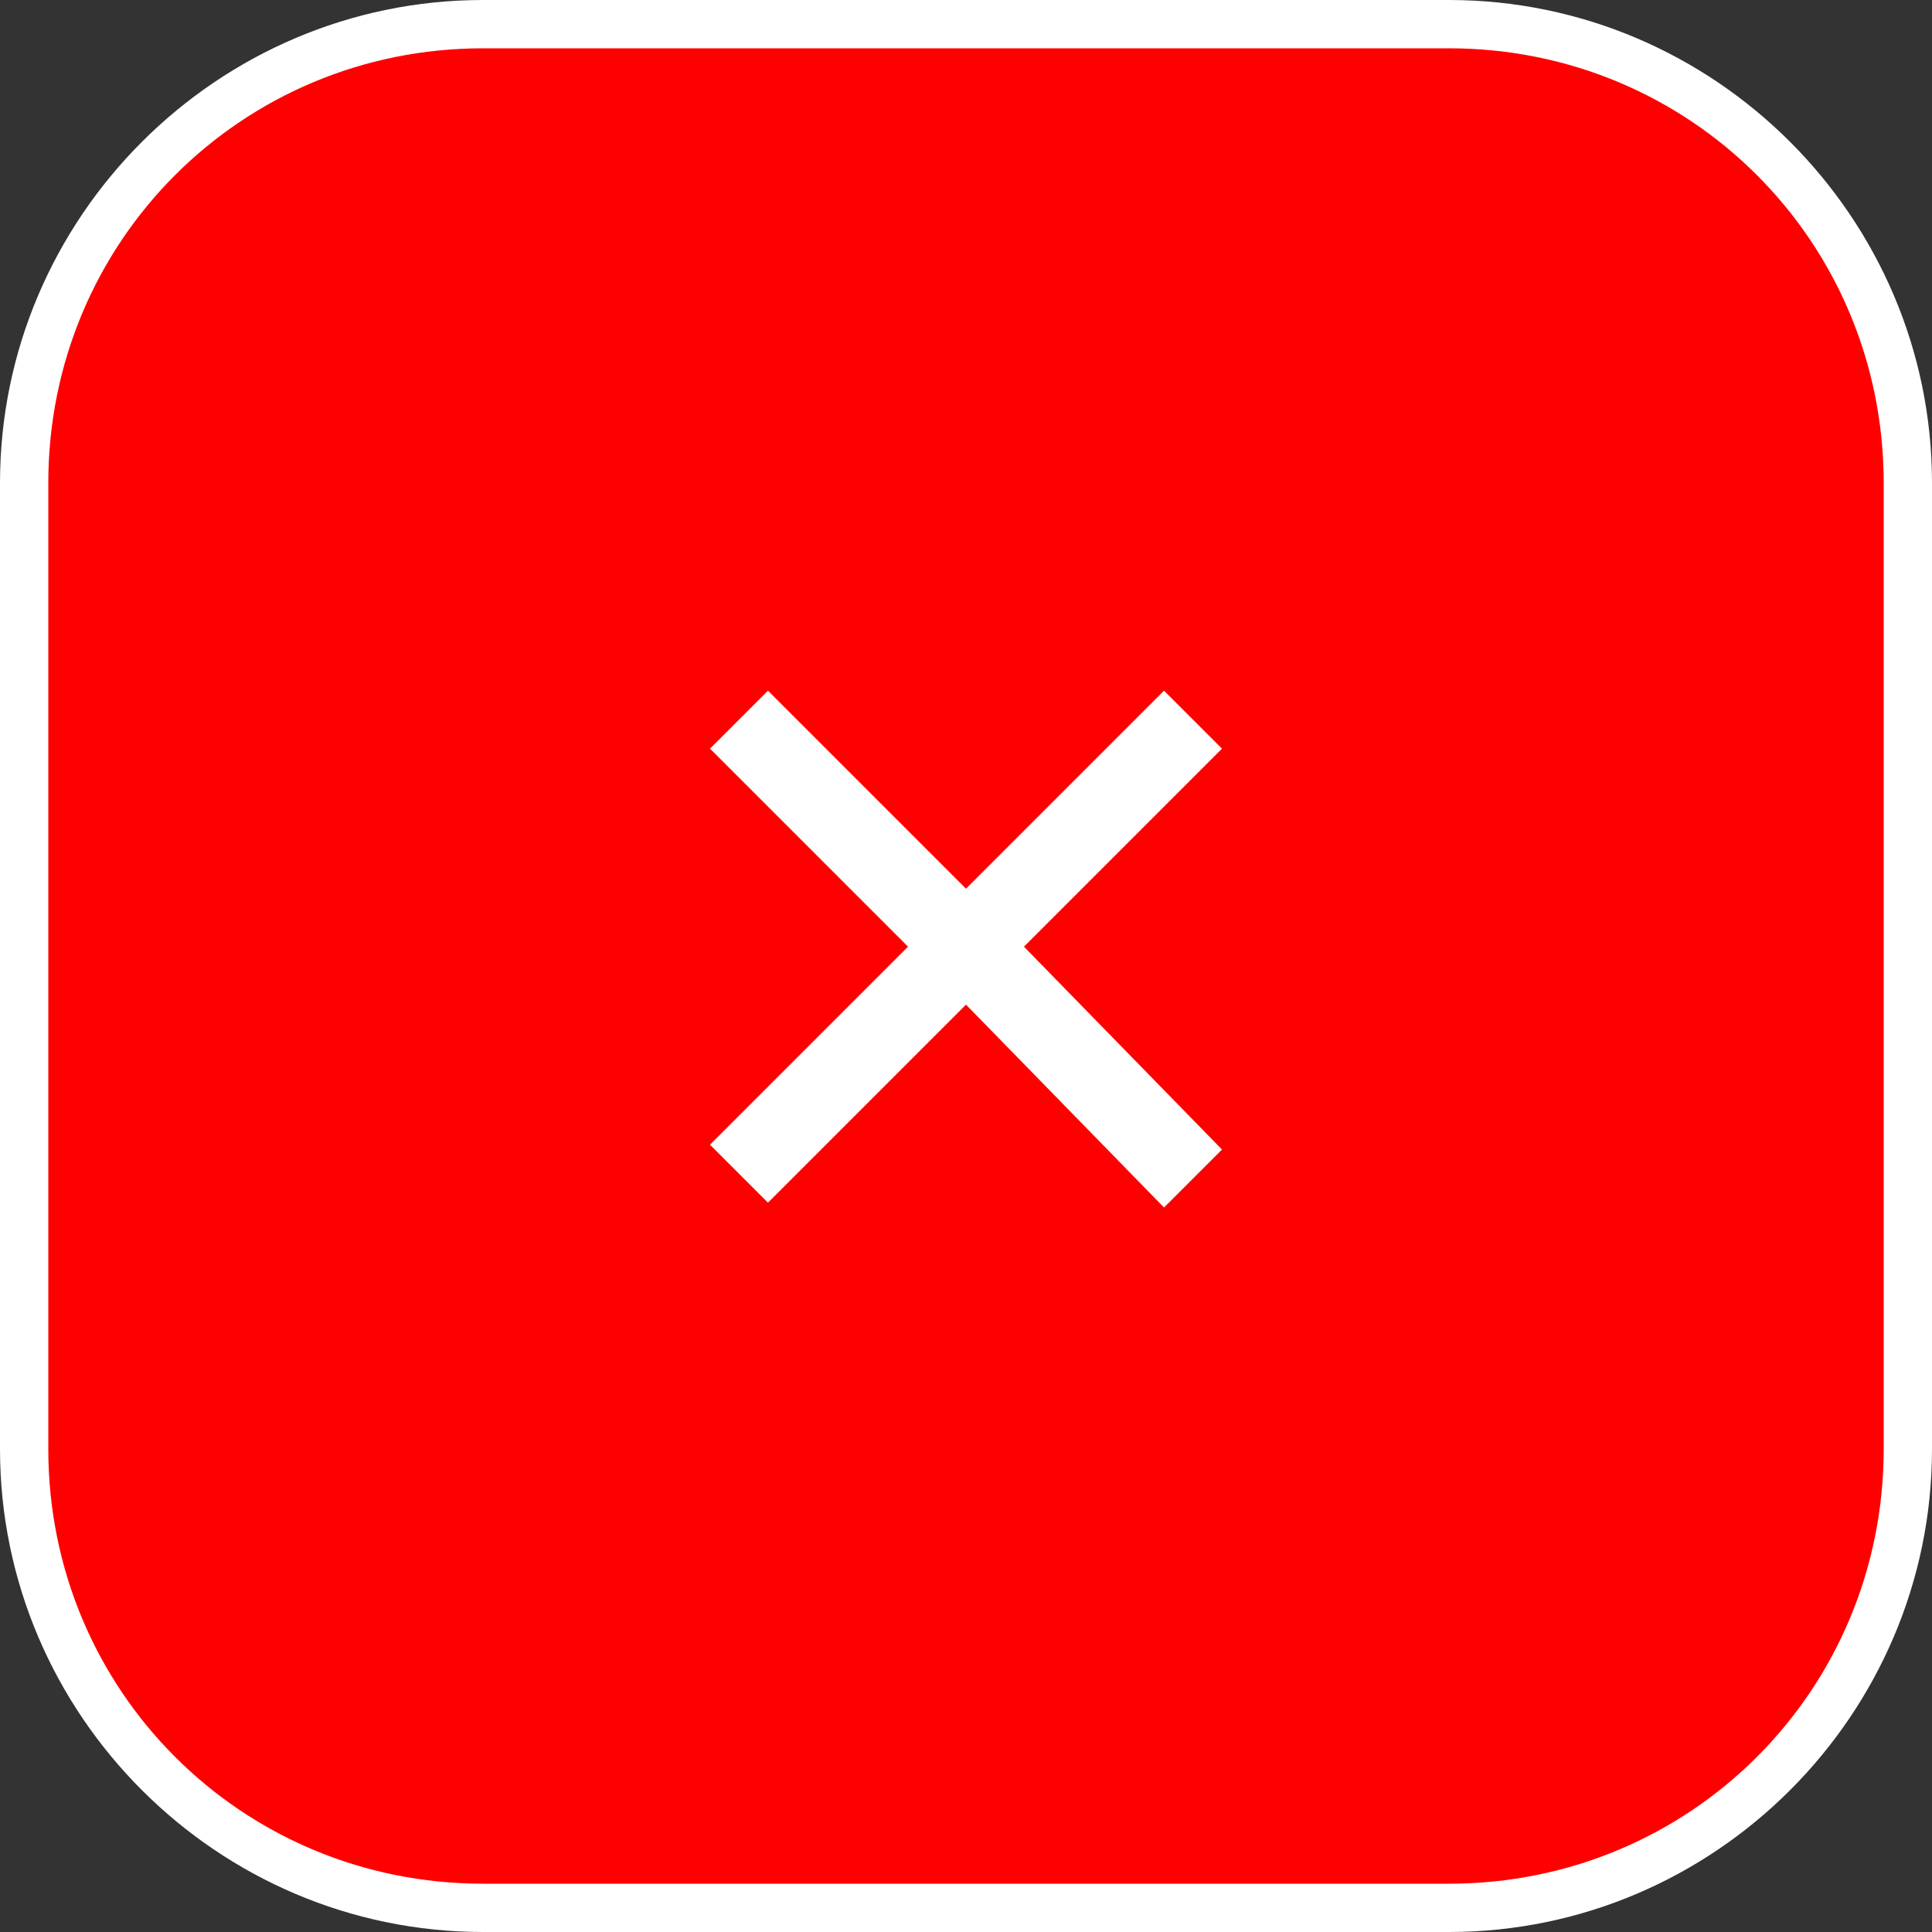
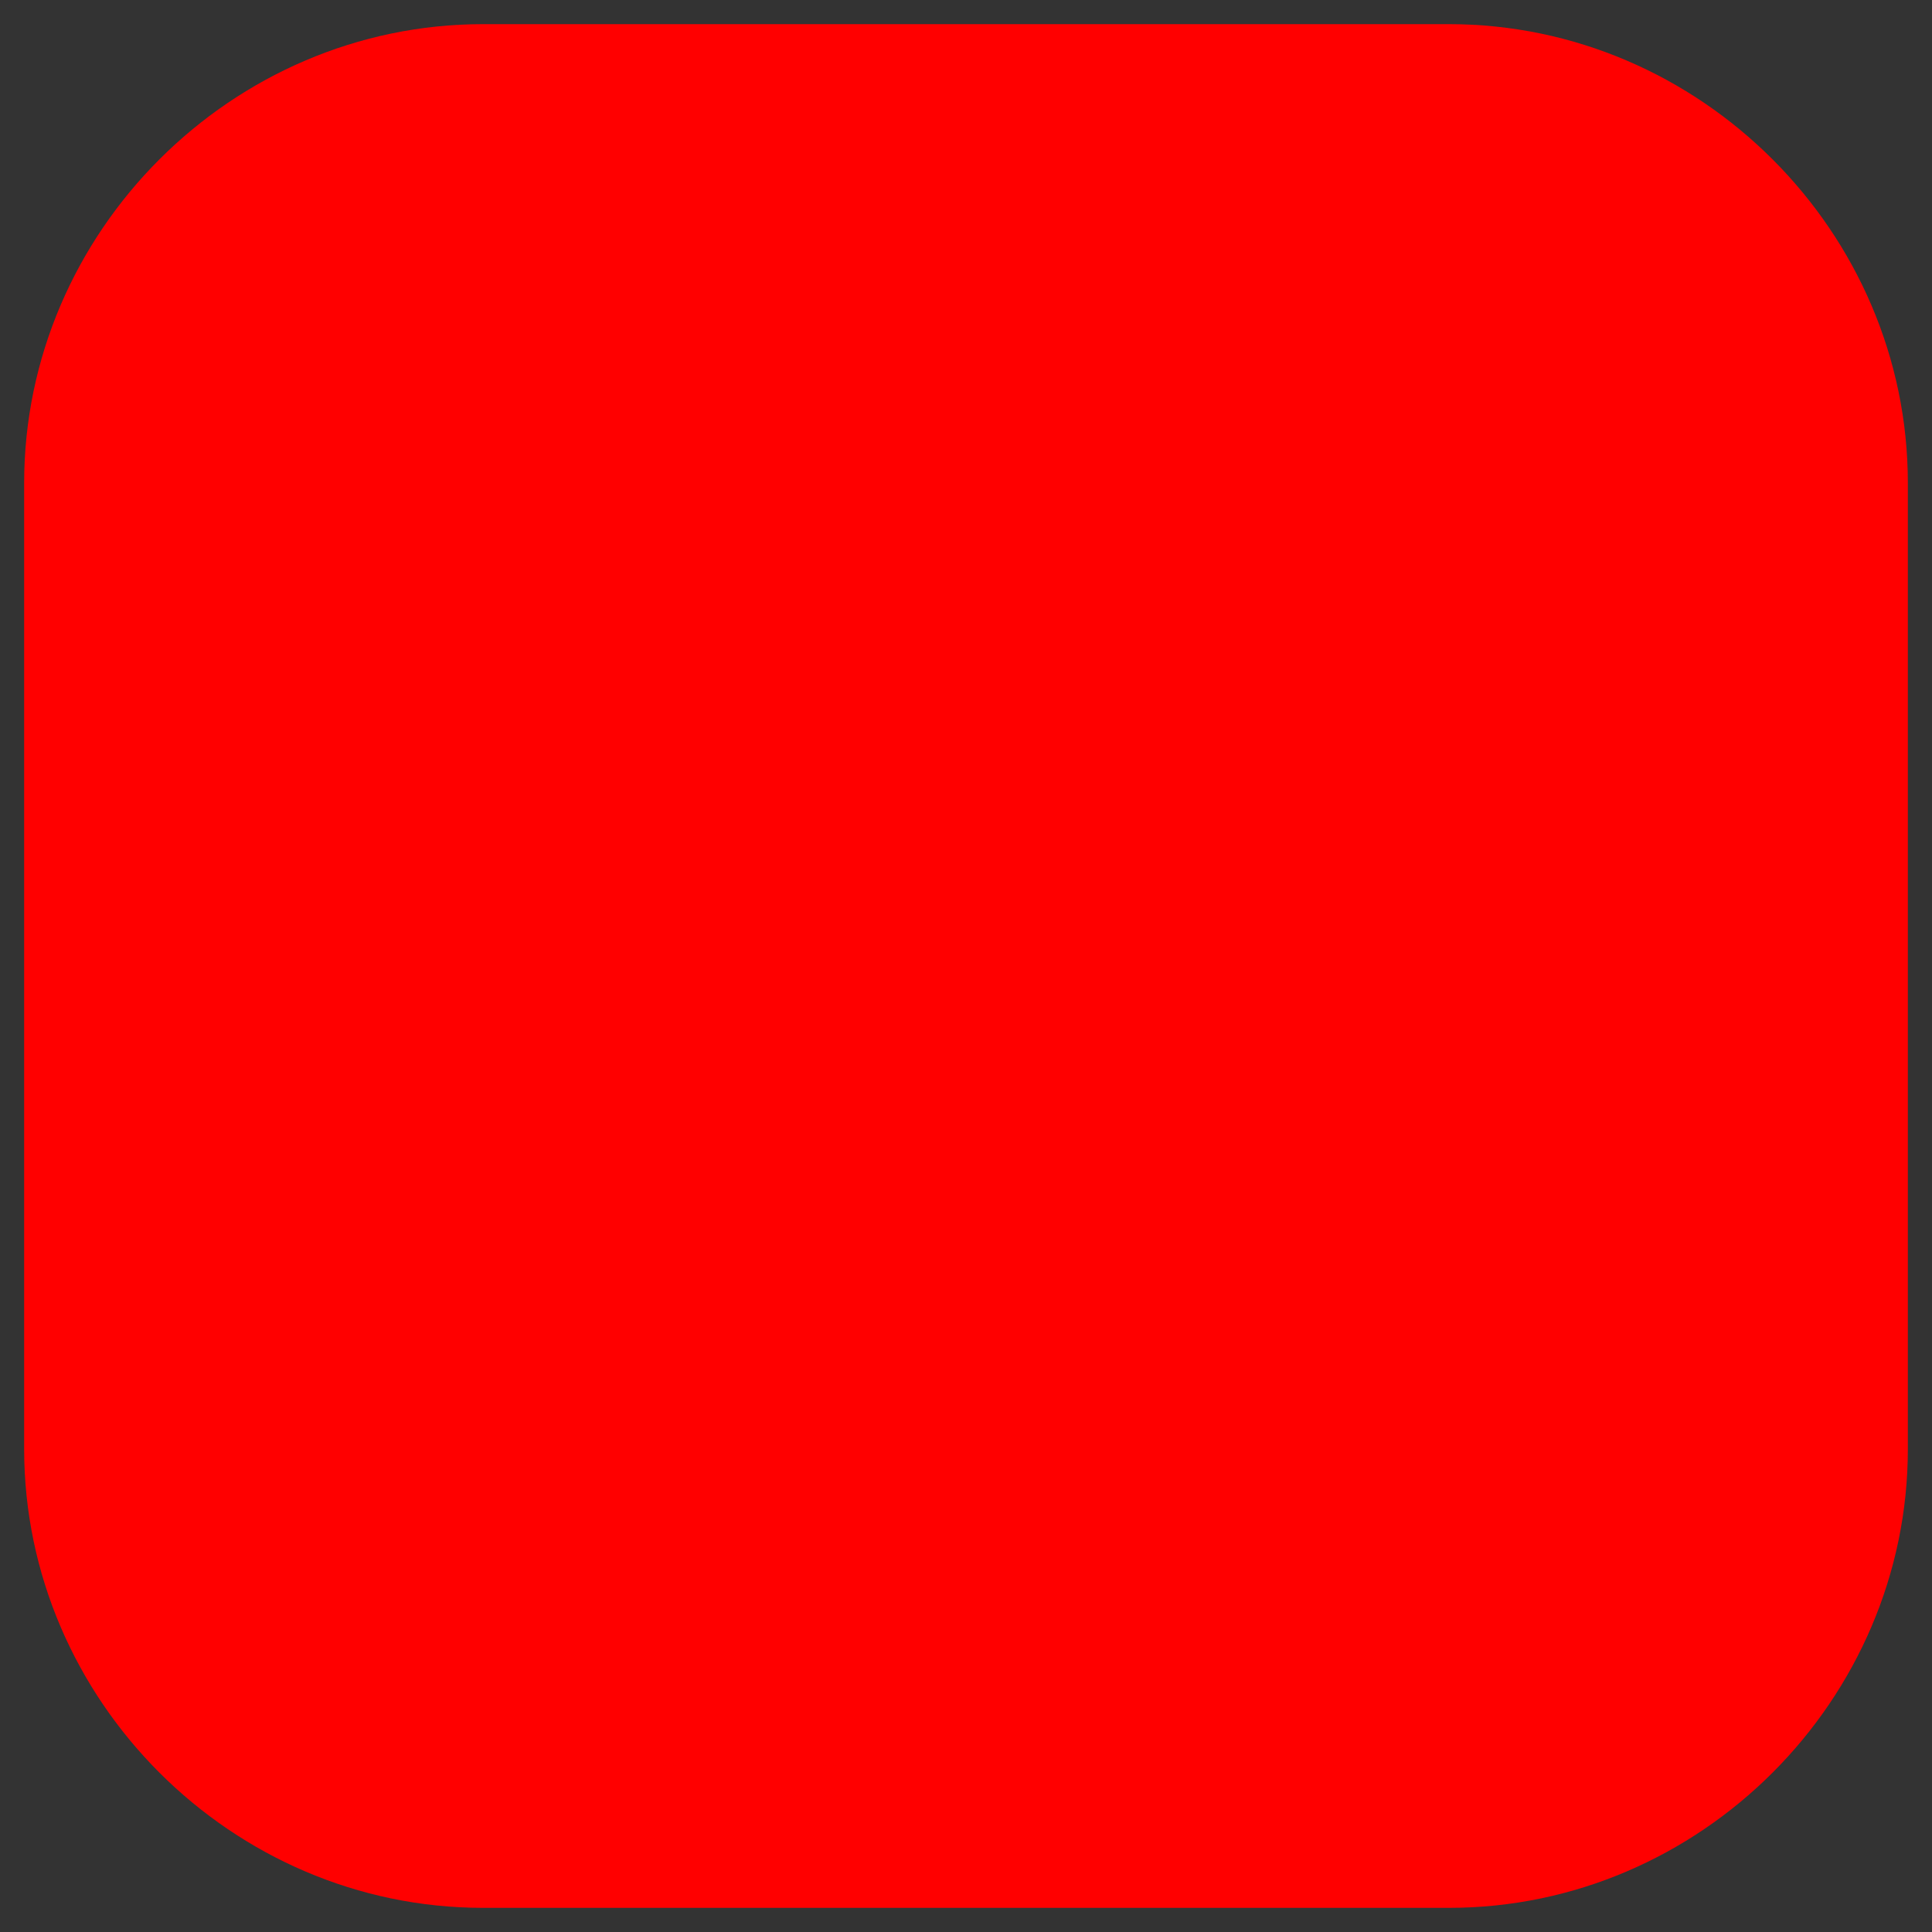
<svg xmlns="http://www.w3.org/2000/svg" version="1.1" id="レイヤー_1" x="0px" y="0px" width="40px" height="40px" viewBox="0 0 40 40" style="enable-background:new 0 0 40 40;" xml:space="preserve">
  <rect x="0" y="0" width="40" height="40" fill="#333333" stroke="none" />
  <style type="text/css">
	.st0{fill:#FF0000;}
	.st1{fill:#FFFFFF;}
</style>
  <g>
    <g>
      <g>
        <path class="st0" d="M10,39.5c-5.2,0-9.5-4.3-9.5-9.5V10c0-5.2,4.3-9.5,9.5-9.5h20c5.2,0,9.5,4.3,9.5,9.5v20     c0,5.2-4.3,9.5-9.5,9.5H10z" />
-         <path class="st1" d="M30,1c5,0,9,4,9,9v20c0,5-4,9-9,9H10c-5,0-9-4-9-9V10c0-5,4-9,9-9H30 M30,0H10C4.5,0,0,4.5,0,10v20     c0,5.5,4.5,10,10,10h20c5.5,0,10-4.5,10-10V10C40,4.5,35.5,0,30,0L30,0z" />
      </g>
    </g>
    <g>
-       <path class="st1" d="M25.3,23.8l-1.2,1.2L20,20.8l-4.1,4.1l-1.2-1.2l4.1-4.1l-4.1-4.1l1.2-1.2l4.1,4.1l4.1-4.1l1.2,1.2l-4.1,4.1    L25.3,23.8z" />
-     </g>
+       </g>
  </g>
</svg>